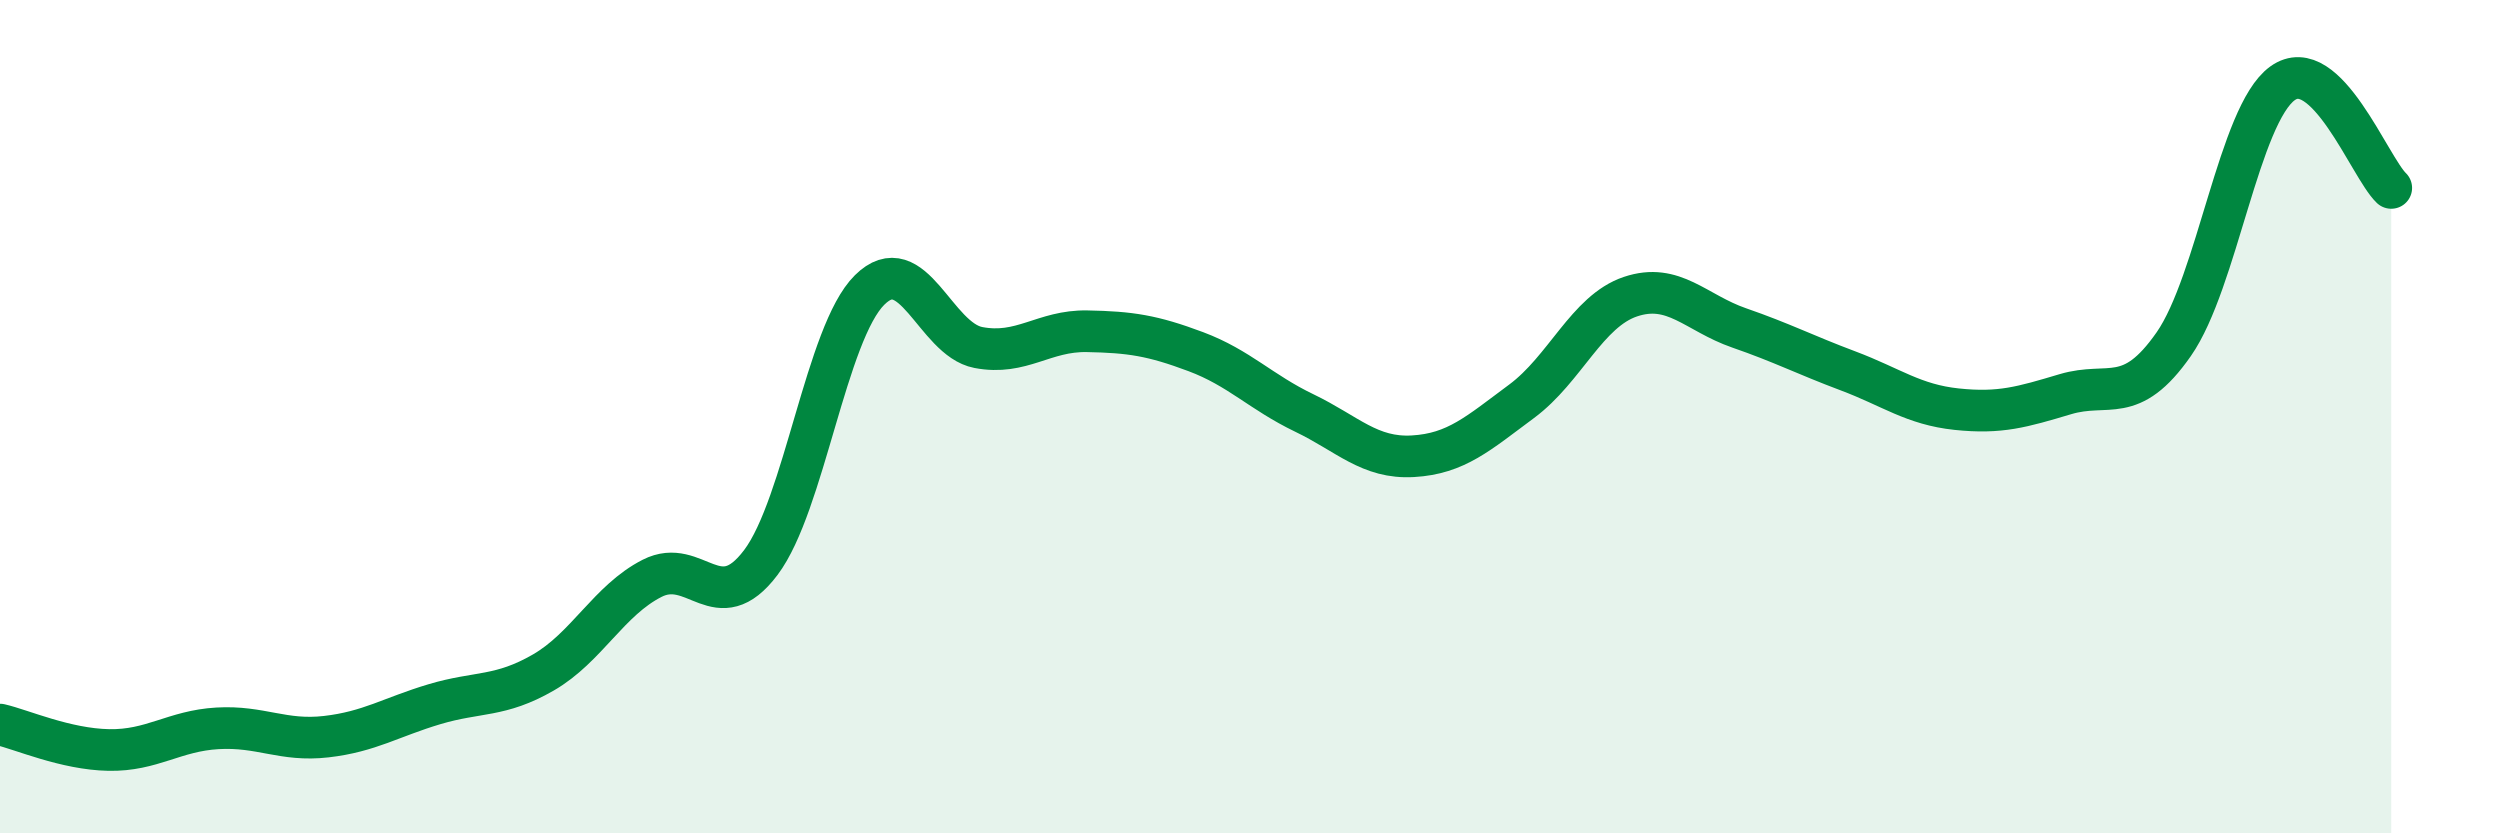
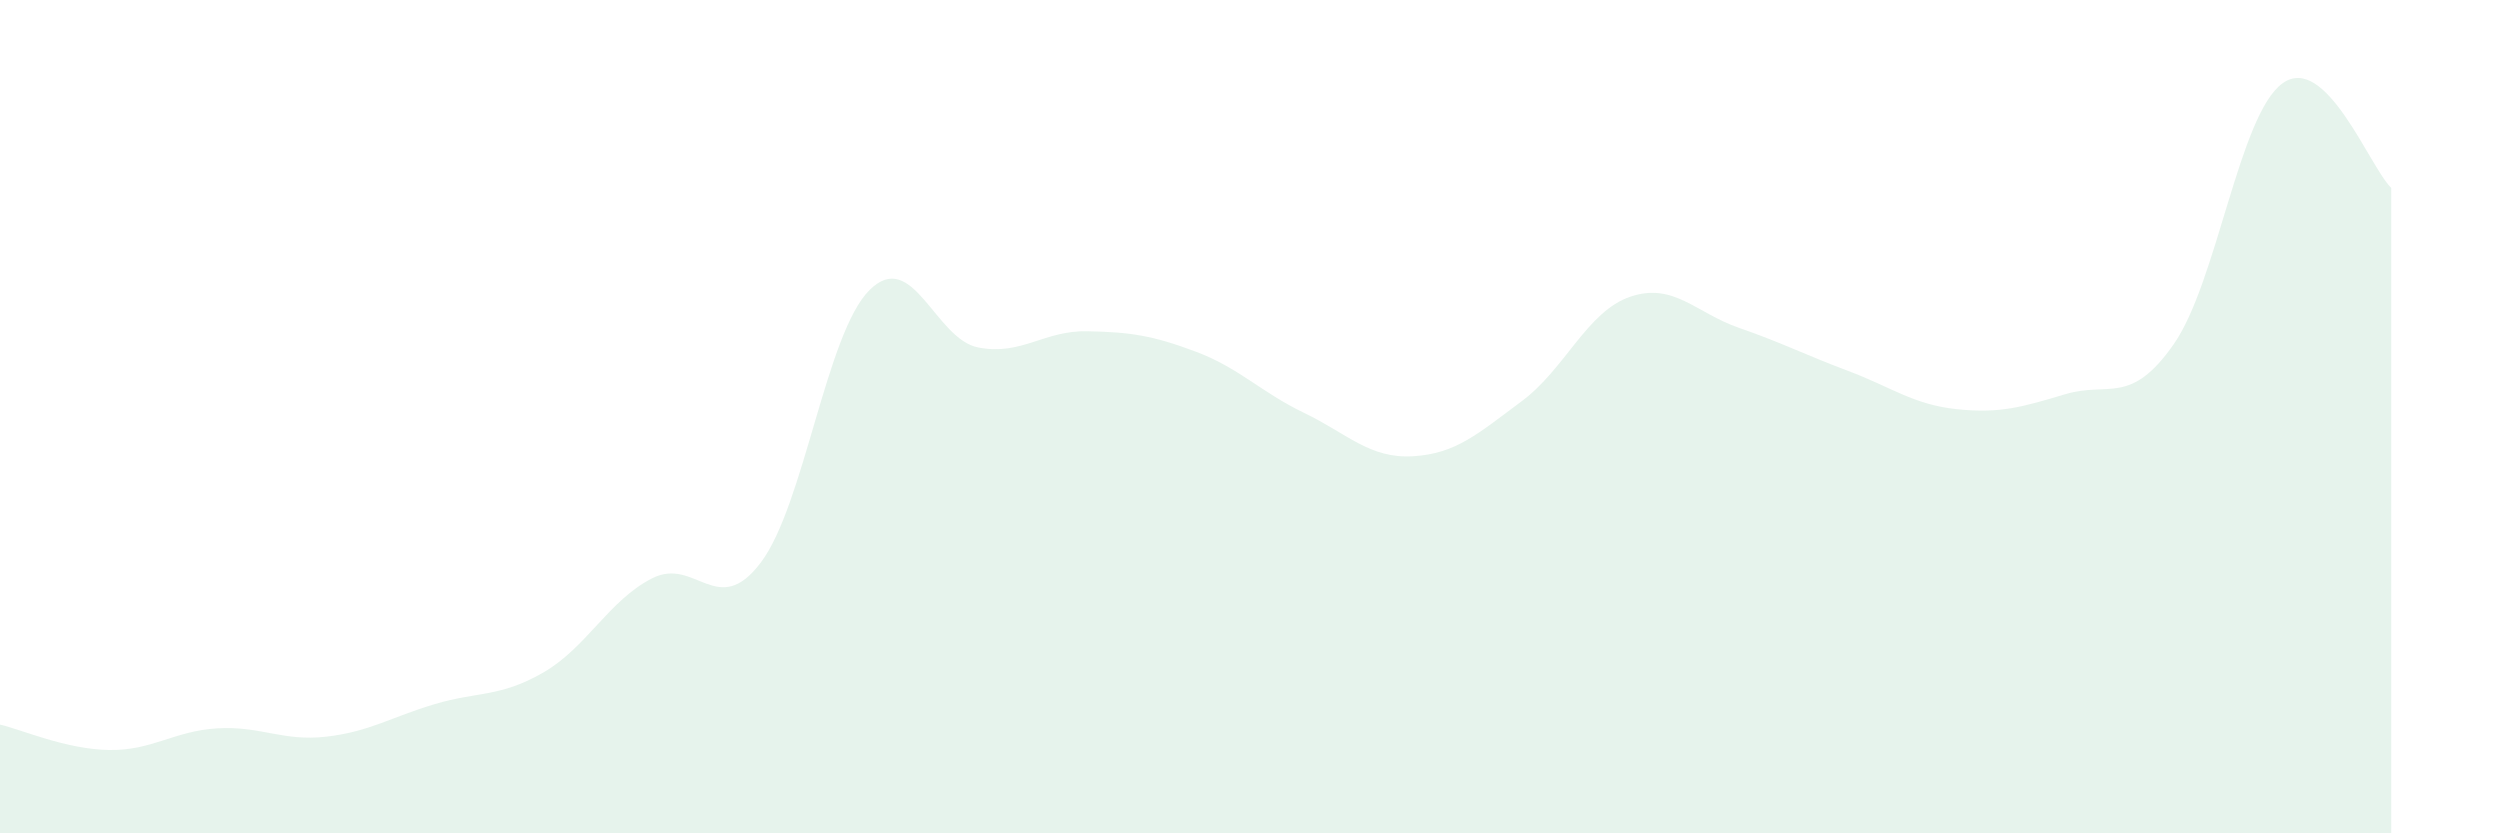
<svg xmlns="http://www.w3.org/2000/svg" width="60" height="20" viewBox="0 0 60 20">
  <path d="M 0,17.39 C 0.52,17.51 1.57,17.98 2.61,18 C 3.65,18.02 4.18,17.54 5.22,17.48 C 6.26,17.42 6.79,17.8 7.83,17.68 C 8.87,17.56 9.39,17.21 10.43,16.9 C 11.47,16.59 12,16.74 13.04,16.14 C 14.08,15.54 14.61,14.41 15.65,13.88 C 16.69,13.35 17.22,14.88 18.26,13.5 C 19.3,12.12 19.83,7.99 20.87,6.96 C 21.91,5.93 22.44,8.14 23.48,8.34 C 24.52,8.54 25.05,7.93 26.09,7.95 C 27.13,7.97 27.66,8.05 28.7,8.44 C 29.74,8.83 30.26,9.41 31.3,9.91 C 32.34,10.41 32.87,11.01 33.91,10.95 C 34.95,10.89 35.48,10.4 36.52,9.63 C 37.56,8.86 38.09,7.47 39.13,7.12 C 40.17,6.77 40.7,7.51 41.74,7.87 C 42.78,8.23 43.31,8.51 44.35,8.9 C 45.39,9.29 45.92,9.71 46.96,9.82 C 48,9.93 48.53,9.77 49.57,9.46 C 50.61,9.15 51.13,9.75 52.17,8.26 C 53.21,6.77 53.74,2.75 54.78,2 C 55.82,1.25 56.87,4.01 57.39,4.51L57.39 20L0 20Z" fill="#008740" opacity="0.1" stroke-linecap="round" stroke-linejoin="round" />
-   <path d="M 0,17.39 C 0.52,17.51 1.57,17.98 2.61,18 C 3.65,18.02 4.18,17.54 5.22,17.48 C 6.26,17.42 6.79,17.8 7.83,17.68 C 8.87,17.56 9.39,17.21 10.43,16.9 C 11.47,16.59 12,16.74 13.04,16.14 C 14.08,15.54 14.61,14.41 15.65,13.88 C 16.69,13.35 17.22,14.88 18.26,13.5 C 19.3,12.12 19.83,7.99 20.87,6.96 C 21.91,5.93 22.44,8.14 23.48,8.34 C 24.52,8.54 25.05,7.93 26.09,7.95 C 27.13,7.97 27.66,8.05 28.7,8.44 C 29.74,8.83 30.26,9.41 31.3,9.91 C 32.34,10.41 32.87,11.01 33.91,10.95 C 34.95,10.89 35.48,10.4 36.52,9.63 C 37.56,8.86 38.09,7.47 39.13,7.12 C 40.17,6.77 40.7,7.51 41.74,7.87 C 42.78,8.23 43.31,8.51 44.35,8.9 C 45.39,9.29 45.92,9.71 46.96,9.82 C 48,9.93 48.53,9.77 49.57,9.46 C 50.61,9.15 51.13,9.75 52.17,8.26 C 53.21,6.77 53.74,2.75 54.78,2 C 55.82,1.25 56.87,4.01 57.39,4.51" stroke="#008740" stroke-width="1" fill="none" stroke-linecap="round" stroke-linejoin="round" />
</svg>